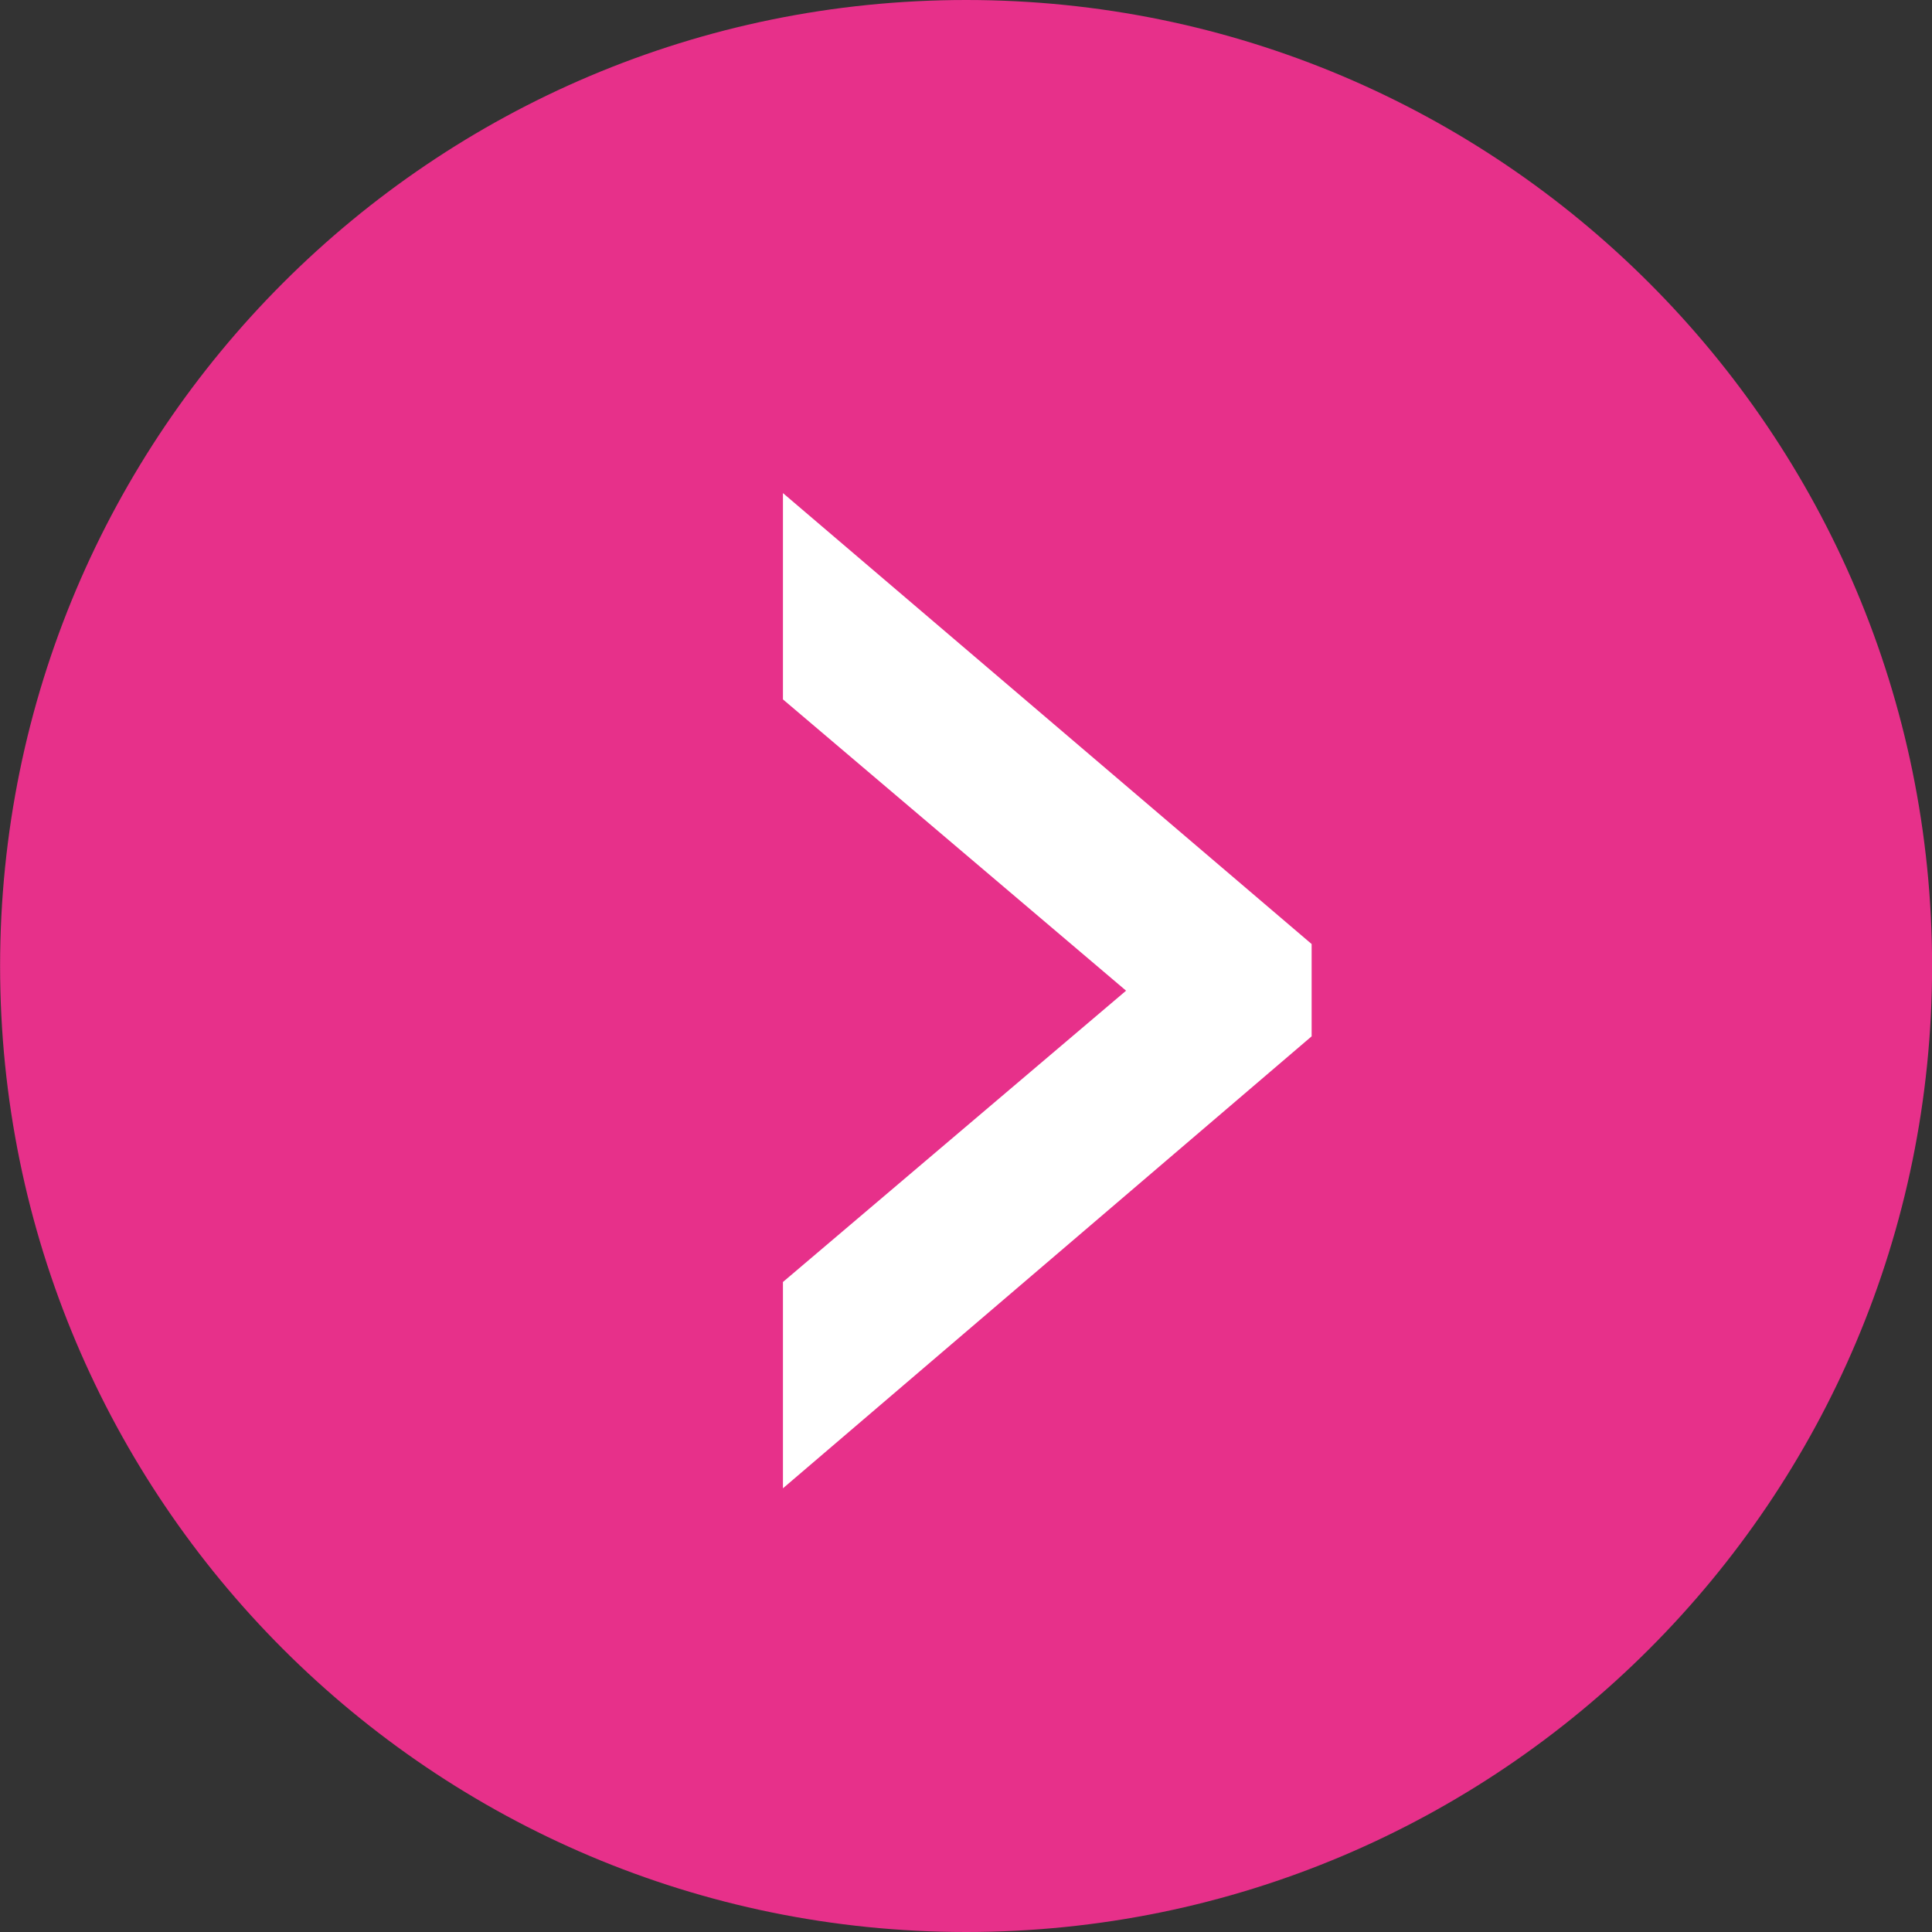
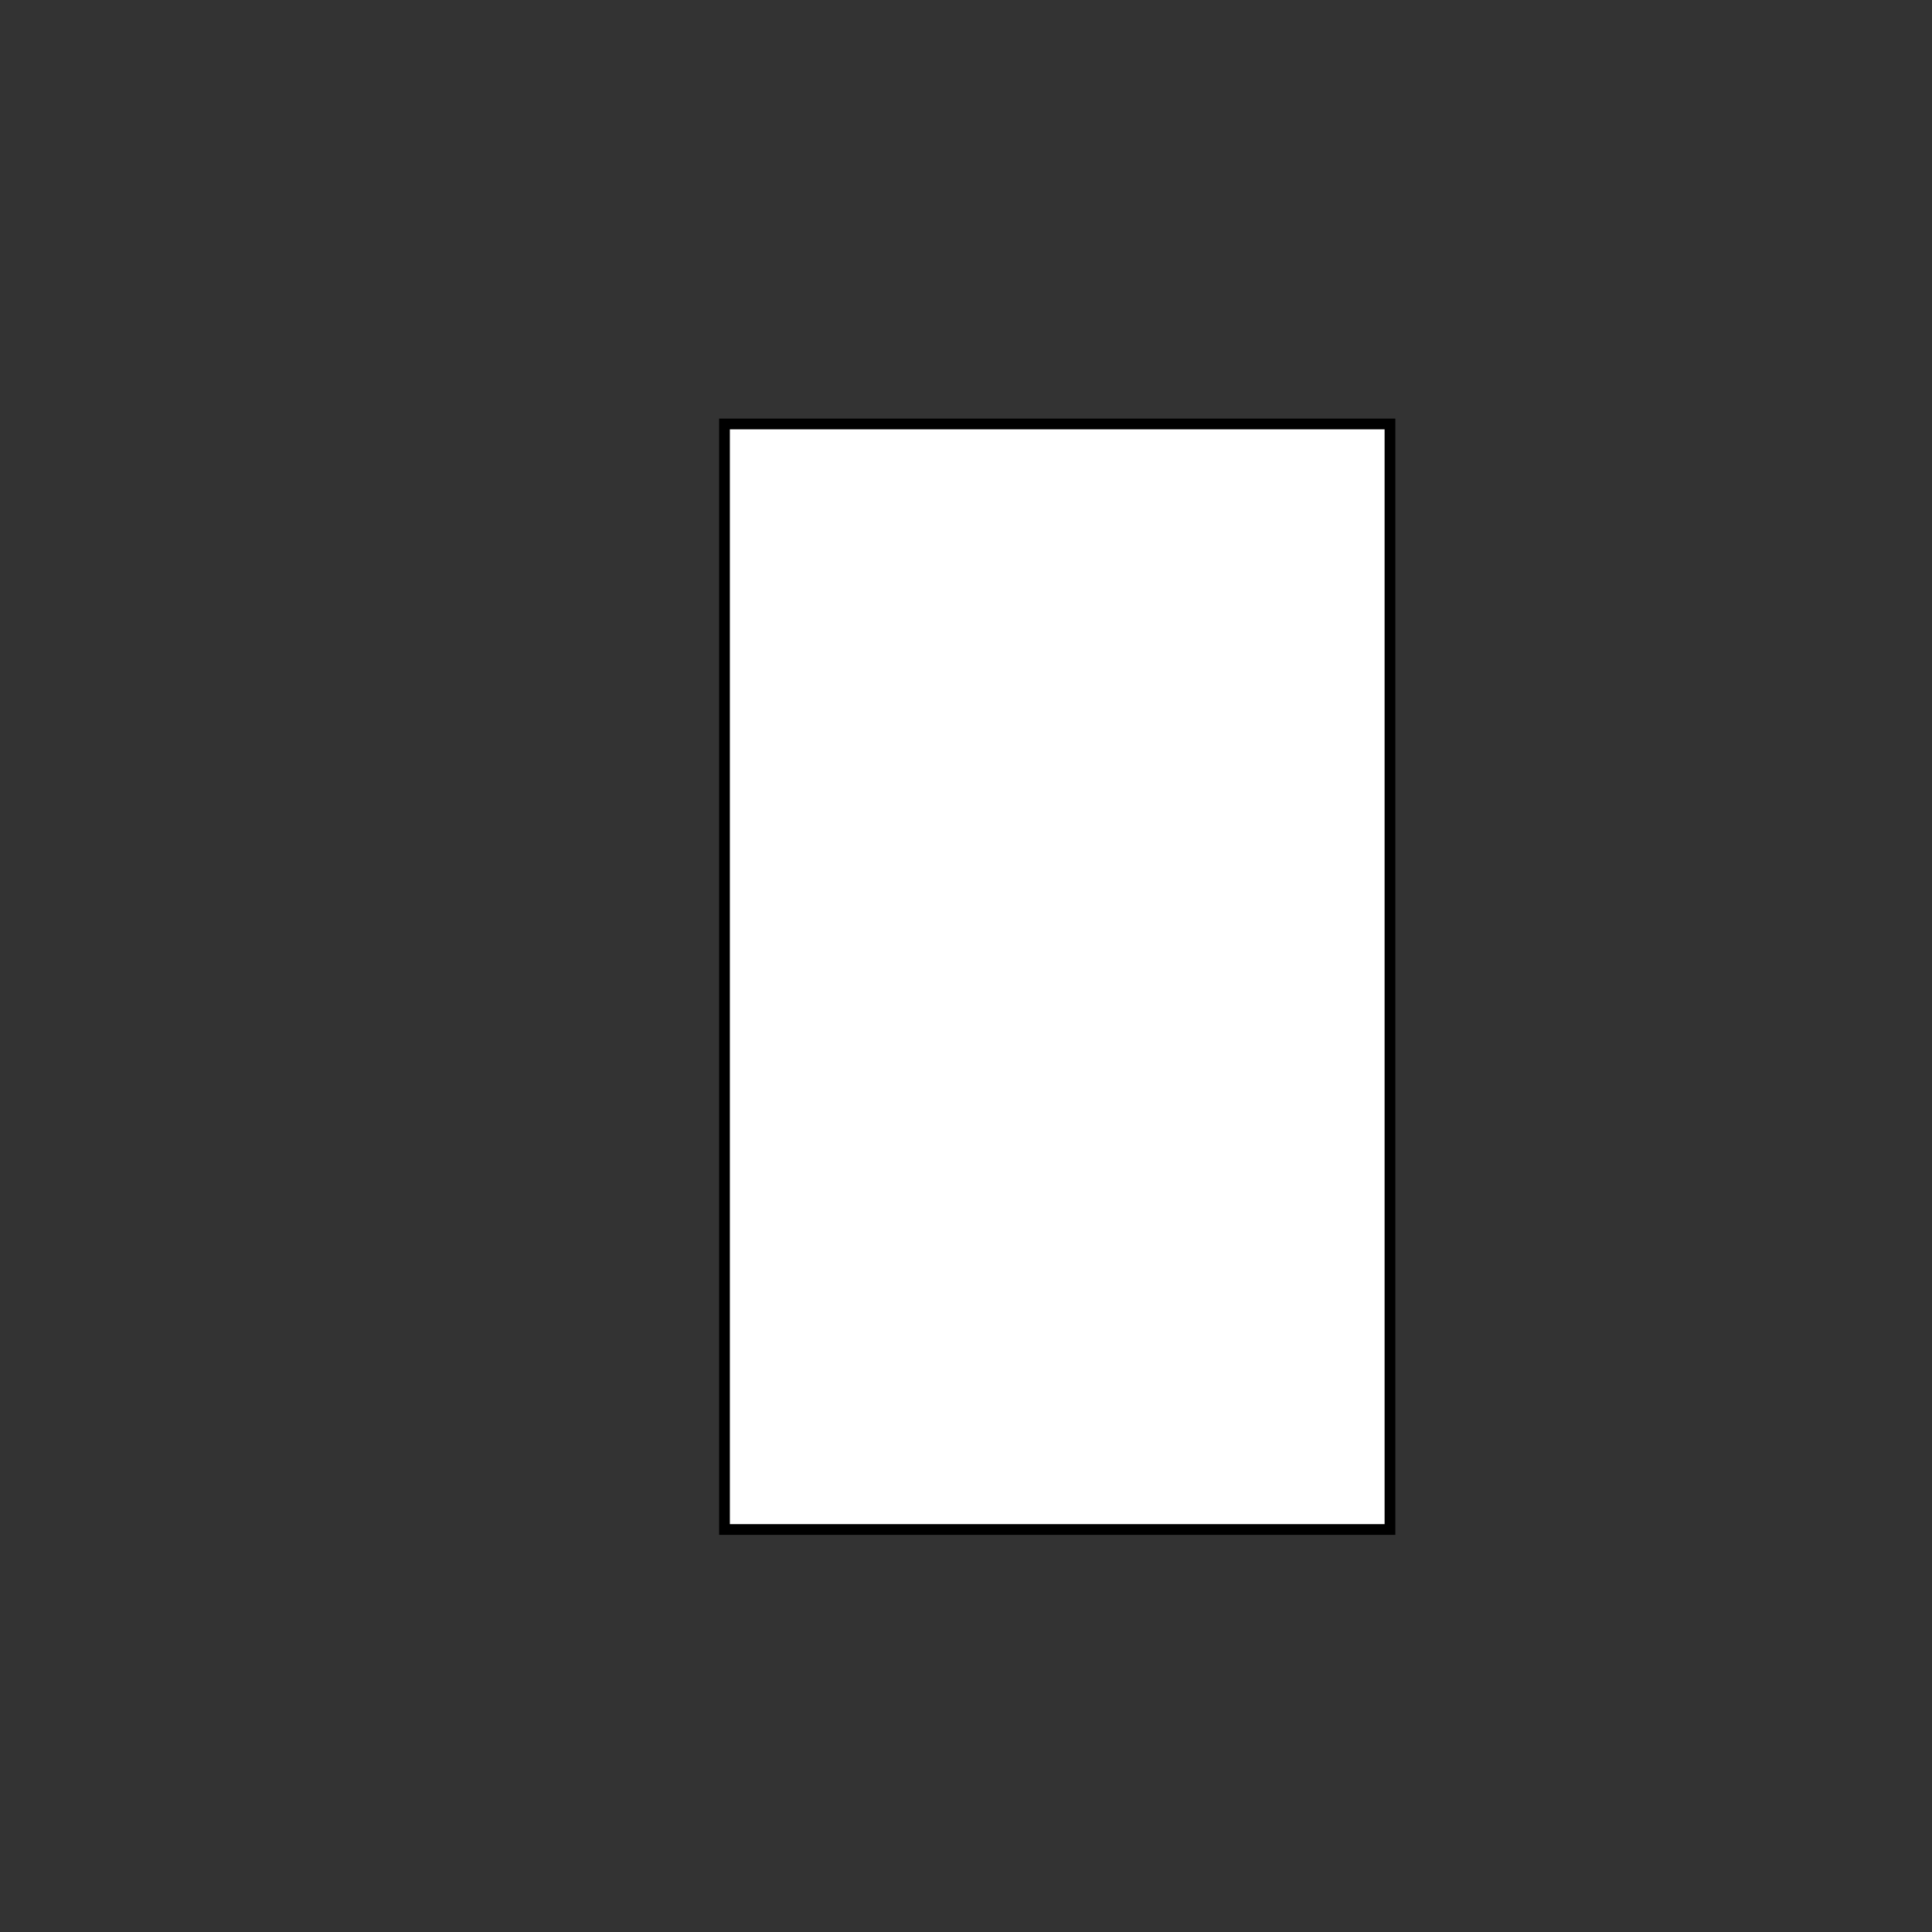
<svg xmlns="http://www.w3.org/2000/svg" version="1.1" id="Layer_1" x="0px" y="0px" width="180px" height="180px" viewBox="0 0 180 180" enable-background="new 0 0 180 180" xml:space="preserve">
  <rect x="0" y="0" width="180" height="180" fill="#333333" stroke="none" />
  <rect x="67.5" y="39.5" fill="#FFFFFF" stroke="#000000" stroke-miterlimit="10" width="62" height="103" />
-   <path fill="#E7308A" d="M90.009 0c-49.706 0-90 40.294-90 90s40.294 90 90 90c49.706 0 90-40.294 90-90S139.715 0 90.009 0zM122.202 96.552l-49.257 42.11v-19.221l31.969-27.141 -31.969-27.14v-19.22l49.257 42.014V96.552L122.202 96.552z" />
</svg>